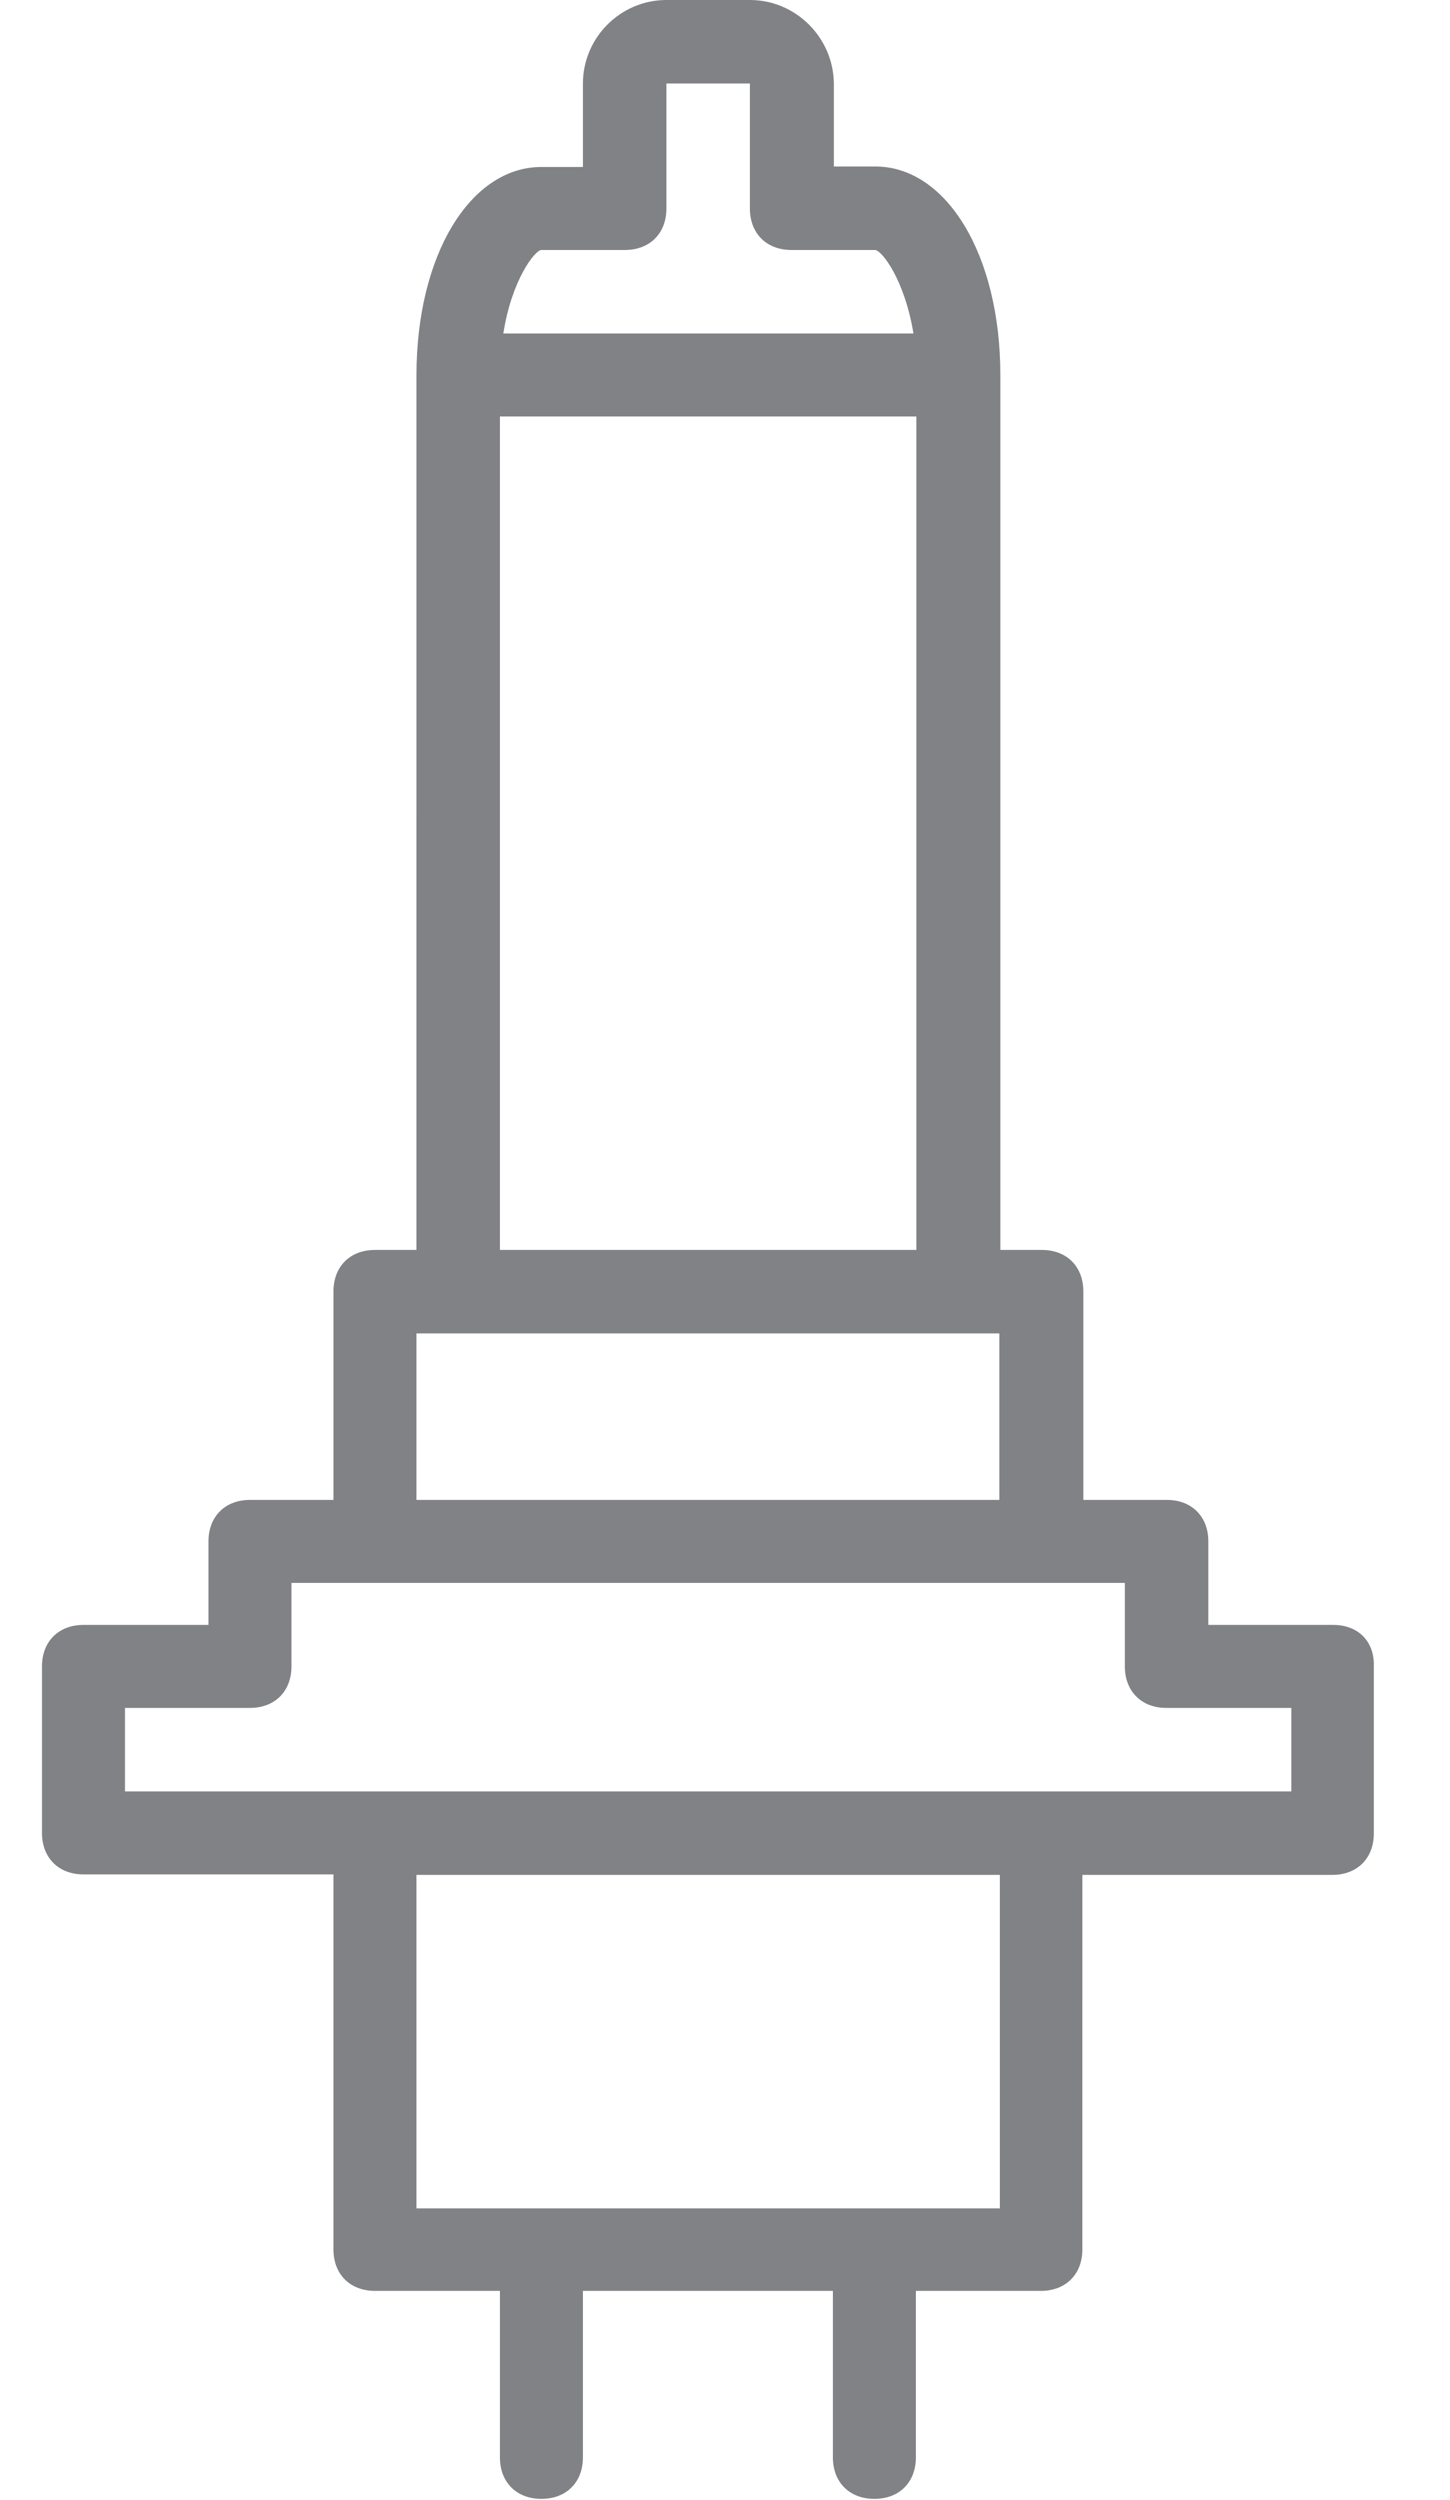
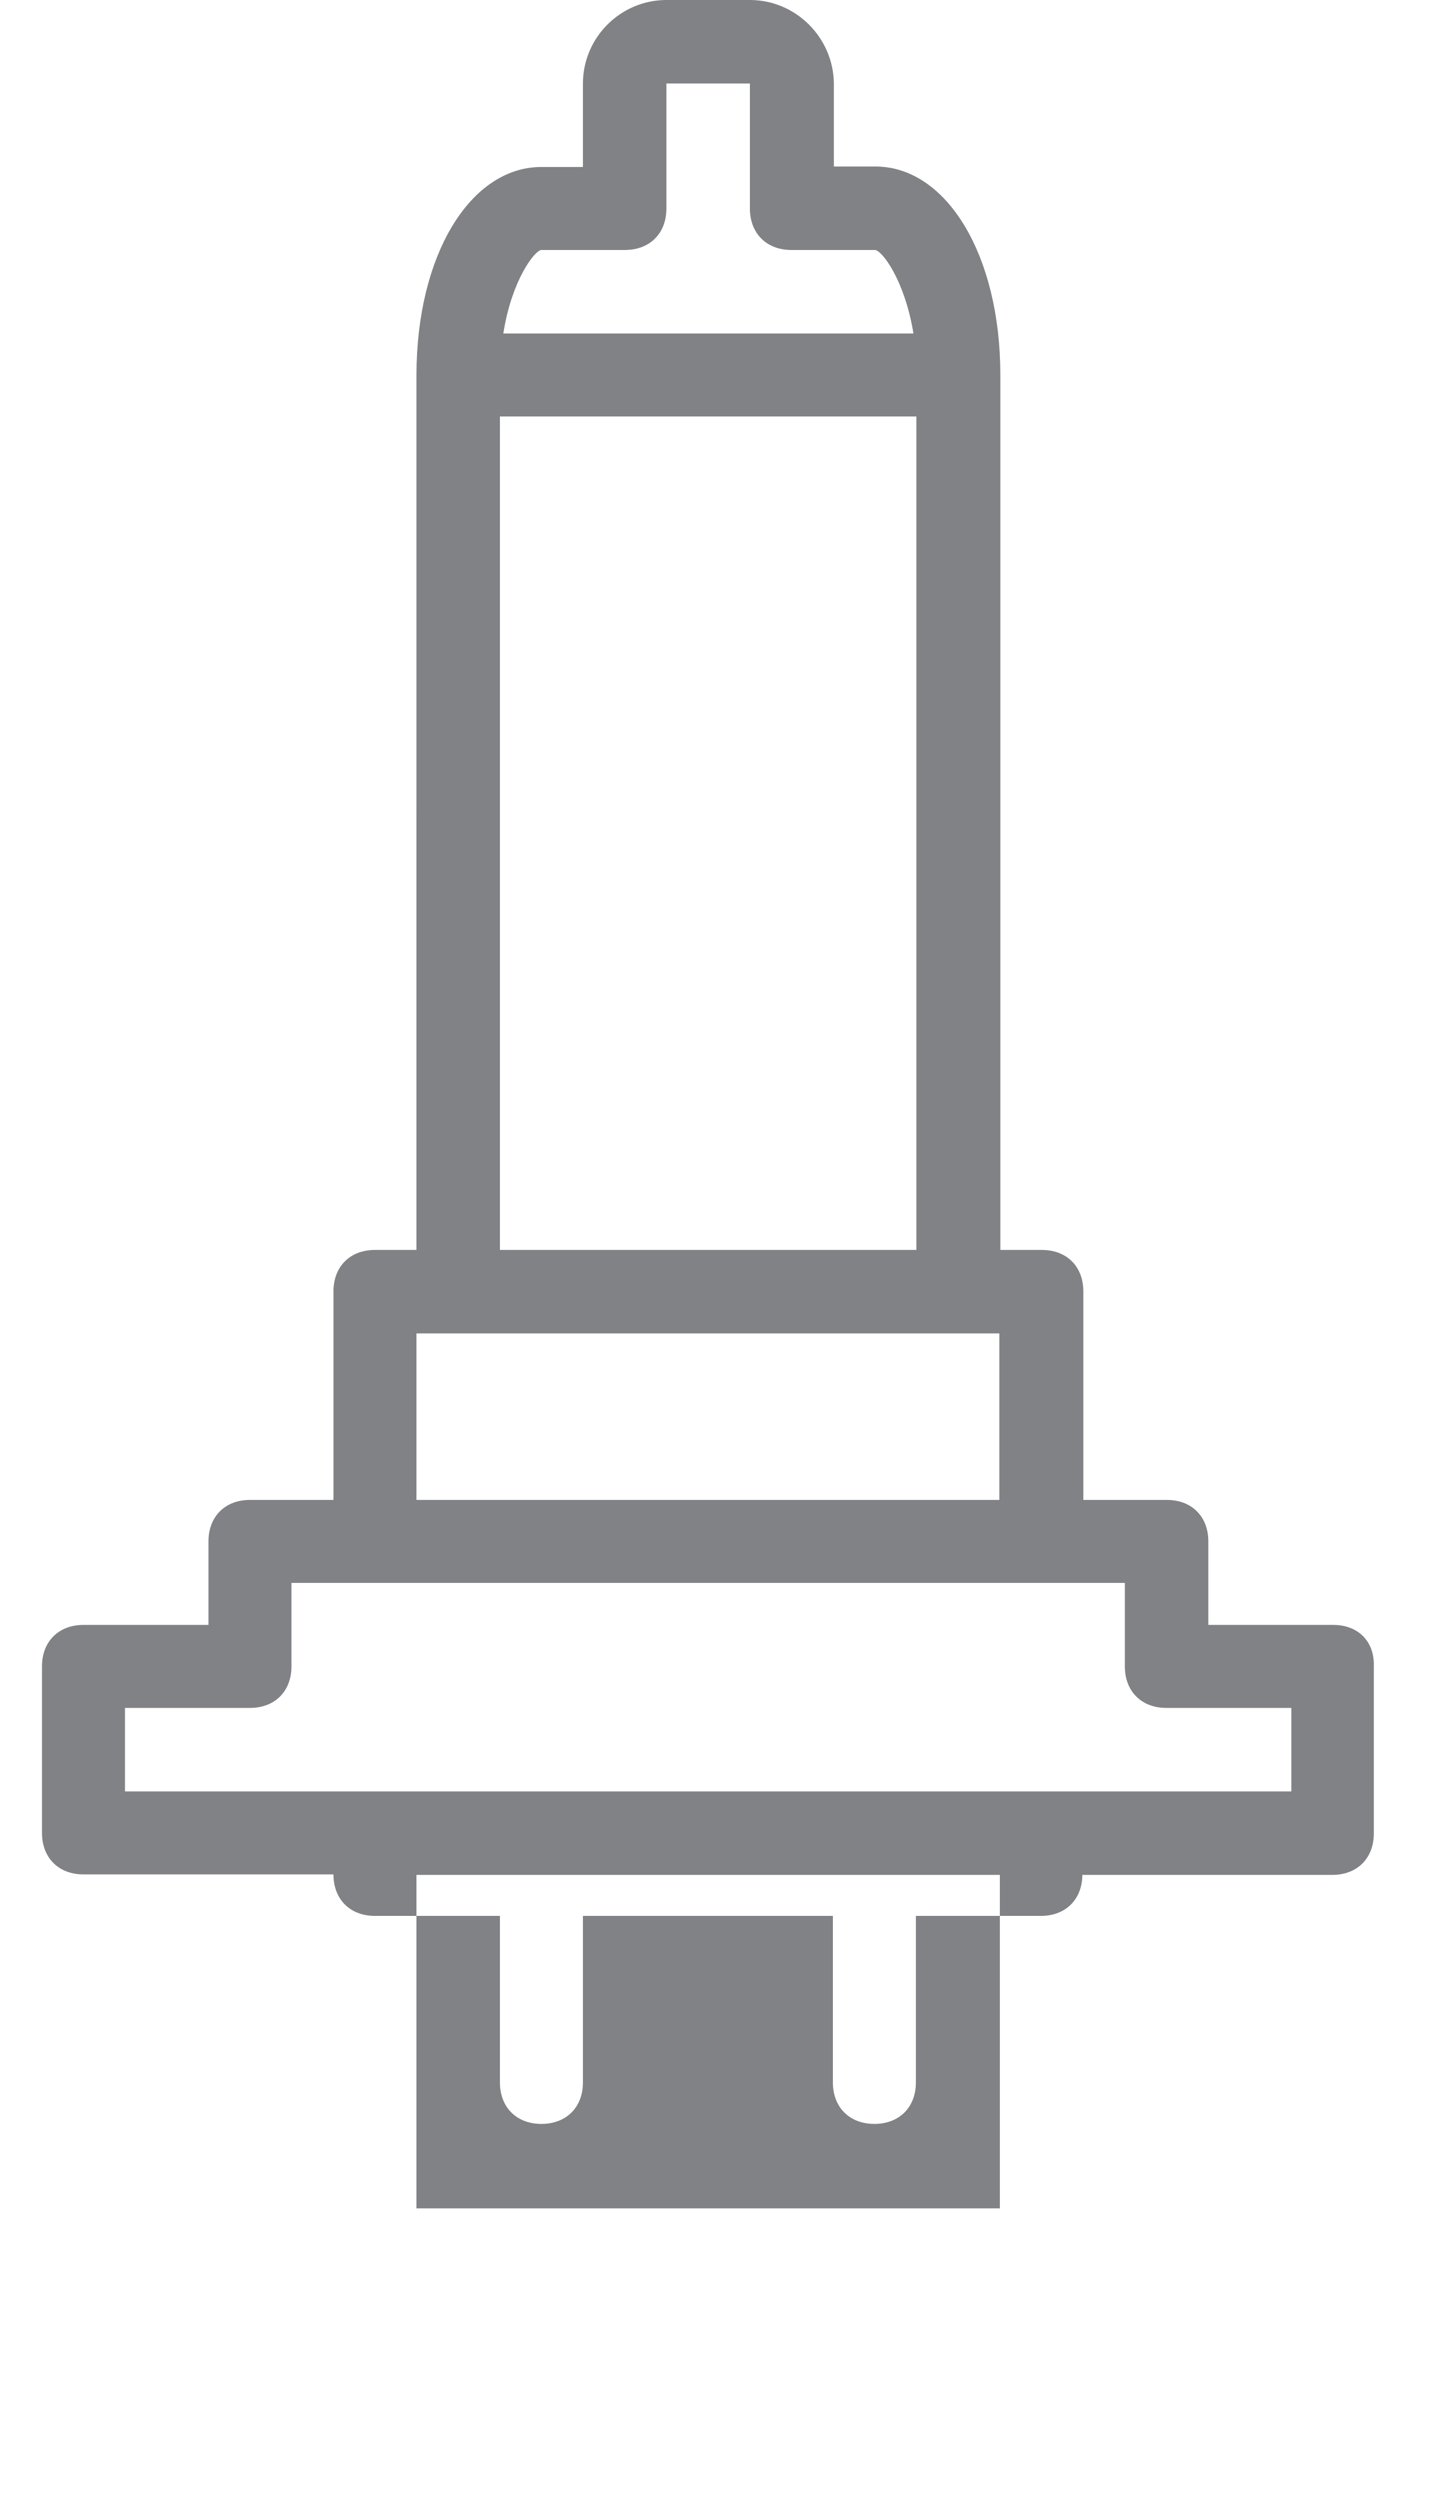
<svg xmlns="http://www.w3.org/2000/svg" id="Layer_1" x="0px" y="0px" viewBox="0 0 297 512" style="enable-background:new 0 0 297 512;" xml:space="preserve">
  <style type="text/css"> .st0{fill:#808285;} </style>
  <g transform="translate(1 1)">
    <g>
      <g>
-         <path class="st0" d="M272.1,331.8h-25.6v-17.1c0-5.1-3.4-8.5-8.5-8.5h-17.1v-42.7c0-5.1-3.4-8.5-8.5-8.5h-8.5V75.8 c0-24.7-11.1-42.7-25.6-42.7h-8.5v-17C169.7,6.7,162-1,152.6-1h-17.1c-9.4,0-17.1,7.7-17.1,17.1v17.1h-8.5 c-14.5,0-25.6,17.9-25.6,42.7V255h-8.5c-5.1,0-8.5,3.4-8.5,8.5v42.7H50.2c-5.1,0-8.5,3.4-8.5,8.5v17.1H16.1 c-5.1,0-8.5,3.4-8.5,8.5v34.1c0,5.1,3.4,8.5,8.5,8.5h51.2v76.8c0,5.1,3.4,8.5,8.5,8.5h25.6v34.1c0,5.1,3.4,8.5,8.5,8.5 s8.5-3.4,8.5-8.5v-34.1h51.2v34.1c0,5.1,3.4,8.5,8.5,8.5s8.5-3.4,8.5-8.5v-34.1h25.6c5.1,0,8.5-3.4,8.5-8.5V383h51.2 c5.1,0,8.5-3.4,8.5-8.5v-34.1C280.6,335.2,277.2,331.8,272.1,331.8L272.1,331.8z M109.9,50.2H127c5.1,0,8.5-3.4,8.5-8.5V16.1 h17.1v25.6c0,5.1,3.4,8.5,8.5,8.5h17.1c1.4,0,6.1,6.1,7.9,17.1h-84C103.8,56.3,108.6,50.2,109.9,50.2z M101.4,84.3h85.3V255 h-85.3C101.4,255,101.4,84.3,101.4,84.3z M84.3,272.1h8.5h102.4h8.5v34.1H84.3V272.1z M203.8,451.3H84.3V383h119.5V451.3z M263.5,365.9h-51.2H75.8H24.6v-17.1h25.6c5.1,0,8.5-3.4,8.5-8.5v-17.1h17.1h136.5h17.1v17.1c0,5.1,3.4,8.5,8.5,8.5h25.6V365.9z" />
+         <path class="st0" d="M272.1,331.8h-25.6v-17.1c0-5.1-3.4-8.5-8.5-8.5h-17.1v-42.7c0-5.1-3.4-8.5-8.5-8.5h-8.5V75.8 c0-24.7-11.1-42.7-25.6-42.7h-8.5v-17C169.7,6.7,162-1,152.6-1h-17.1c-9.4,0-17.1,7.7-17.1,17.1v17.1h-8.5 c-14.5,0-25.6,17.9-25.6,42.7V255h-8.5c-5.1,0-8.5,3.4-8.5,8.5v42.7H50.2c-5.1,0-8.5,3.4-8.5,8.5v17.1H16.1 c-5.1,0-8.5,3.4-8.5,8.5v34.1c0,5.1,3.4,8.5,8.5,8.5h51.2c0,5.1,3.4,8.5,8.5,8.5h25.6v34.1c0,5.1,3.4,8.5,8.5,8.5 s8.5-3.4,8.5-8.5v-34.1h51.2v34.1c0,5.1,3.4,8.5,8.5,8.5s8.5-3.4,8.5-8.5v-34.1h25.6c5.1,0,8.5-3.4,8.5-8.5V383h51.2 c5.1,0,8.5-3.4,8.5-8.5v-34.1C280.6,335.2,277.2,331.8,272.1,331.8L272.1,331.8z M109.9,50.2H127c5.1,0,8.5-3.4,8.5-8.5V16.1 h17.1v25.6c0,5.1,3.4,8.5,8.5,8.5h17.1c1.4,0,6.1,6.1,7.9,17.1h-84C103.8,56.3,108.6,50.2,109.9,50.2z M101.4,84.3h85.3V255 h-85.3C101.4,255,101.4,84.3,101.4,84.3z M84.3,272.1h8.5h102.4h8.5v34.1H84.3V272.1z M203.8,451.3H84.3V383h119.5V451.3z M263.5,365.9h-51.2H75.8H24.6v-17.1h25.6c5.1,0,8.5-3.4,8.5-8.5v-17.1h17.1h136.5h17.1v17.1c0,5.1,3.4,8.5,8.5,8.5h25.6V365.9z" />
      </g>
    </g>
  </g>
</svg>